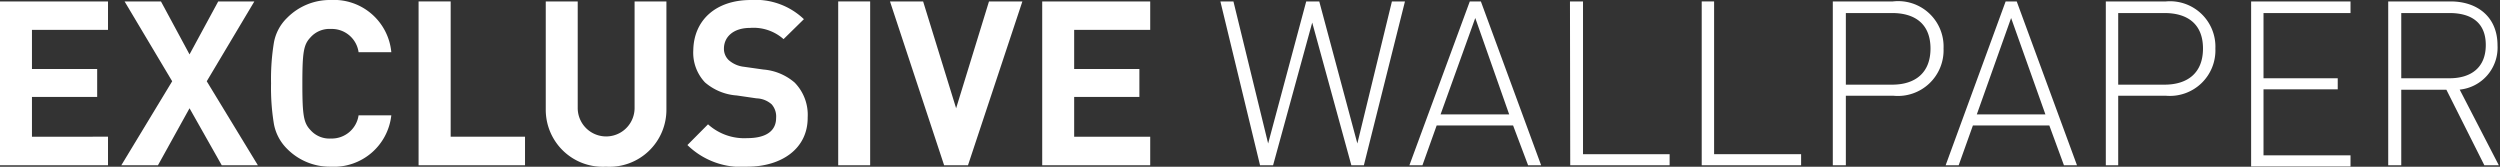
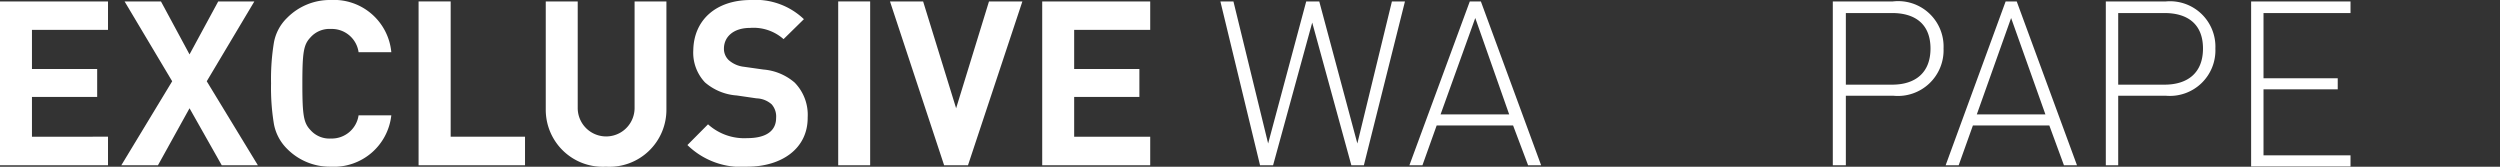
<svg xmlns="http://www.w3.org/2000/svg" viewBox="0 0 191.66 12.78">
  <rect x="0" y="0" width="191.66" height="12.78" fill="#333333" stroke="none" />
  <defs>
    <style>.cls-1{fill:#fff;}</style>
  </defs>
  <g id="Livello_2" data-name="Livello 2">
    <g id="Livello_1-2" data-name="Livello 1">
      <path class="cls-1" d="M0,12.67V.11H8.28V2.29H2.45v3h5V7.43h-5v3.05H8.28v2.19Z" />
      <path class="cls-1" d="M17,12.67,14.53,8.3l-2.42,4.37H9.3l3.9-6.44L9.55.11h2.79l2.19,4.06L16.73.11H19.5L15.85,6.23l3.92,6.44Z" />
      <path class="cls-1" d="M25.35,12.78A4.61,4.61,0,0,1,22,11.4a3.6,3.6,0,0,1-1-1.89,17,17,0,0,1-.22-3.12,17.19,17.19,0,0,1,.22-3.13,3.5,3.5,0,0,1,1-1.88A4.61,4.61,0,0,1,25.35,0,4.42,4.42,0,0,1,30,4H27.49a2.07,2.07,0,0,0-2.12-1.78,1.94,1.94,0,0,0-1.57.65c-.52.55-.62,1.11-.62,3.55s.1,3,.62,3.55a1.94,1.94,0,0,0,1.57.65,2.08,2.08,0,0,0,2.12-1.78H30A4.43,4.43,0,0,1,25.35,12.78Z" />
      <path class="cls-1" d="M32.09,12.67V.11h2.46V10.48h5.7v2.19Z" />
      <path class="cls-1" d="M46.46,12.78a4.37,4.37,0,0,1-4.62-4.41V.11h2.45V8.28a2.18,2.18,0,1,0,4.36,0V.11h2.44V8.37A4.37,4.37,0,0,1,46.46,12.78Z" />
      <path class="cls-1" d="M57.28,12.78a5.89,5.89,0,0,1-4.58-1.66l1.58-1.59a4.14,4.14,0,0,0,3,1.06c1.45,0,2.22-.55,2.22-1.55A1.41,1.41,0,0,0,59.16,8,1.83,1.83,0,0,0,58,7.54l-1.51-.22a4.18,4.18,0,0,1-2.44-1,3.32,3.32,0,0,1-.9-2.47C53.19,1.57,54.85,0,57.57,0a5.36,5.36,0,0,1,4.06,1.47L60.07,3a3.47,3.47,0,0,0-2.57-.86c-1.31,0-2,.72-2,1.58a1.19,1.19,0,0,0,.38.9,2.12,2.12,0,0,0,1.16.5l1.48.21a4.18,4.18,0,0,1,2.4,1,3.53,3.53,0,0,1,1,2.67C61.94,11.4,59.91,12.78,57.28,12.78Z" />
      <path class="cls-1" d="M64.26,12.67V.11h2.45V12.67Z" />
      <path class="cls-1" d="M74.21,12.67H72.38L68.23.11h2.54L73.3,8.3,75.82.11h2.56Z" />
      <path class="cls-1" d="M79.9,12.67V.11h8.28V2.29H82.35v3h5V7.43h-5v3.05h5.83v2.19Z" />
      <path class="cls-1" d="M103.6,12.67l-3-10.94-3,10.94h-1L93.56.11h1L97.22,11,100.14.11h1L104.06,11,106.71.11h1l-3.15,12.56Z" />
      <path class="cls-1" d="M116,9.62h-5.86l-1.09,3.05h-1L112.68.11h.85l4.62,12.56h-1Zm-5.56-.85h5.26L113.1,1.38Z" />
-       <path class="cls-1" d="M120.36.11h1V11.82H128v.85h-7.62Z" />
-       <path class="cls-1" d="M130.46.11h.95V11.82h6.67v.85h-7.62Z" />
      <path class="cls-1" d="M145.16,7.34h-3.65v5.33h-1V.11h4.61A3.48,3.48,0,0,1,149,3.72,3.5,3.5,0,0,1,145.16,7.34ZM145.06,1h-3.55V6.49h3.55c1.74,0,2.94-.88,2.94-2.77S146.8,1,145.06,1Z" />
      <path class="cls-1" d="M157.11,9.62h-5.86l-1.09,3.05h-1L153.76.11h.85l4.62,12.56h-1Zm-5.56-.85h5.26l-2.63-7.39Z" />
      <path class="cls-1" d="M166.05,7.34h-3.66v5.33h-.95V.11h4.61a3.48,3.48,0,0,1,3.79,3.61A3.49,3.49,0,0,1,166.05,7.34ZM165.94,1h-3.55V6.49h3.55c1.75,0,2.95-.88,2.95-2.77S167.69,1,165.94,1Z" />
      <path class="cls-1" d="M172.58.11h7.62V1h-6.67v5h5.69v.85h-5.69v5.06h6.67v.85h-7.62Z" />
-       <path class="cls-1" d="M187.55,6.88h-3.46v5.79h-1V.11h4.78c2.05,0,3.6,1.18,3.6,3.37a3.23,3.23,0,0,1-2.9,3.39l3,5.8h-1.11ZM187.79,1h-3.7V6h3.7c1.63,0,2.78-.8,2.78-2.55S189.42,1,187.79,1Z" />
    </g>
  </g>
</svg>